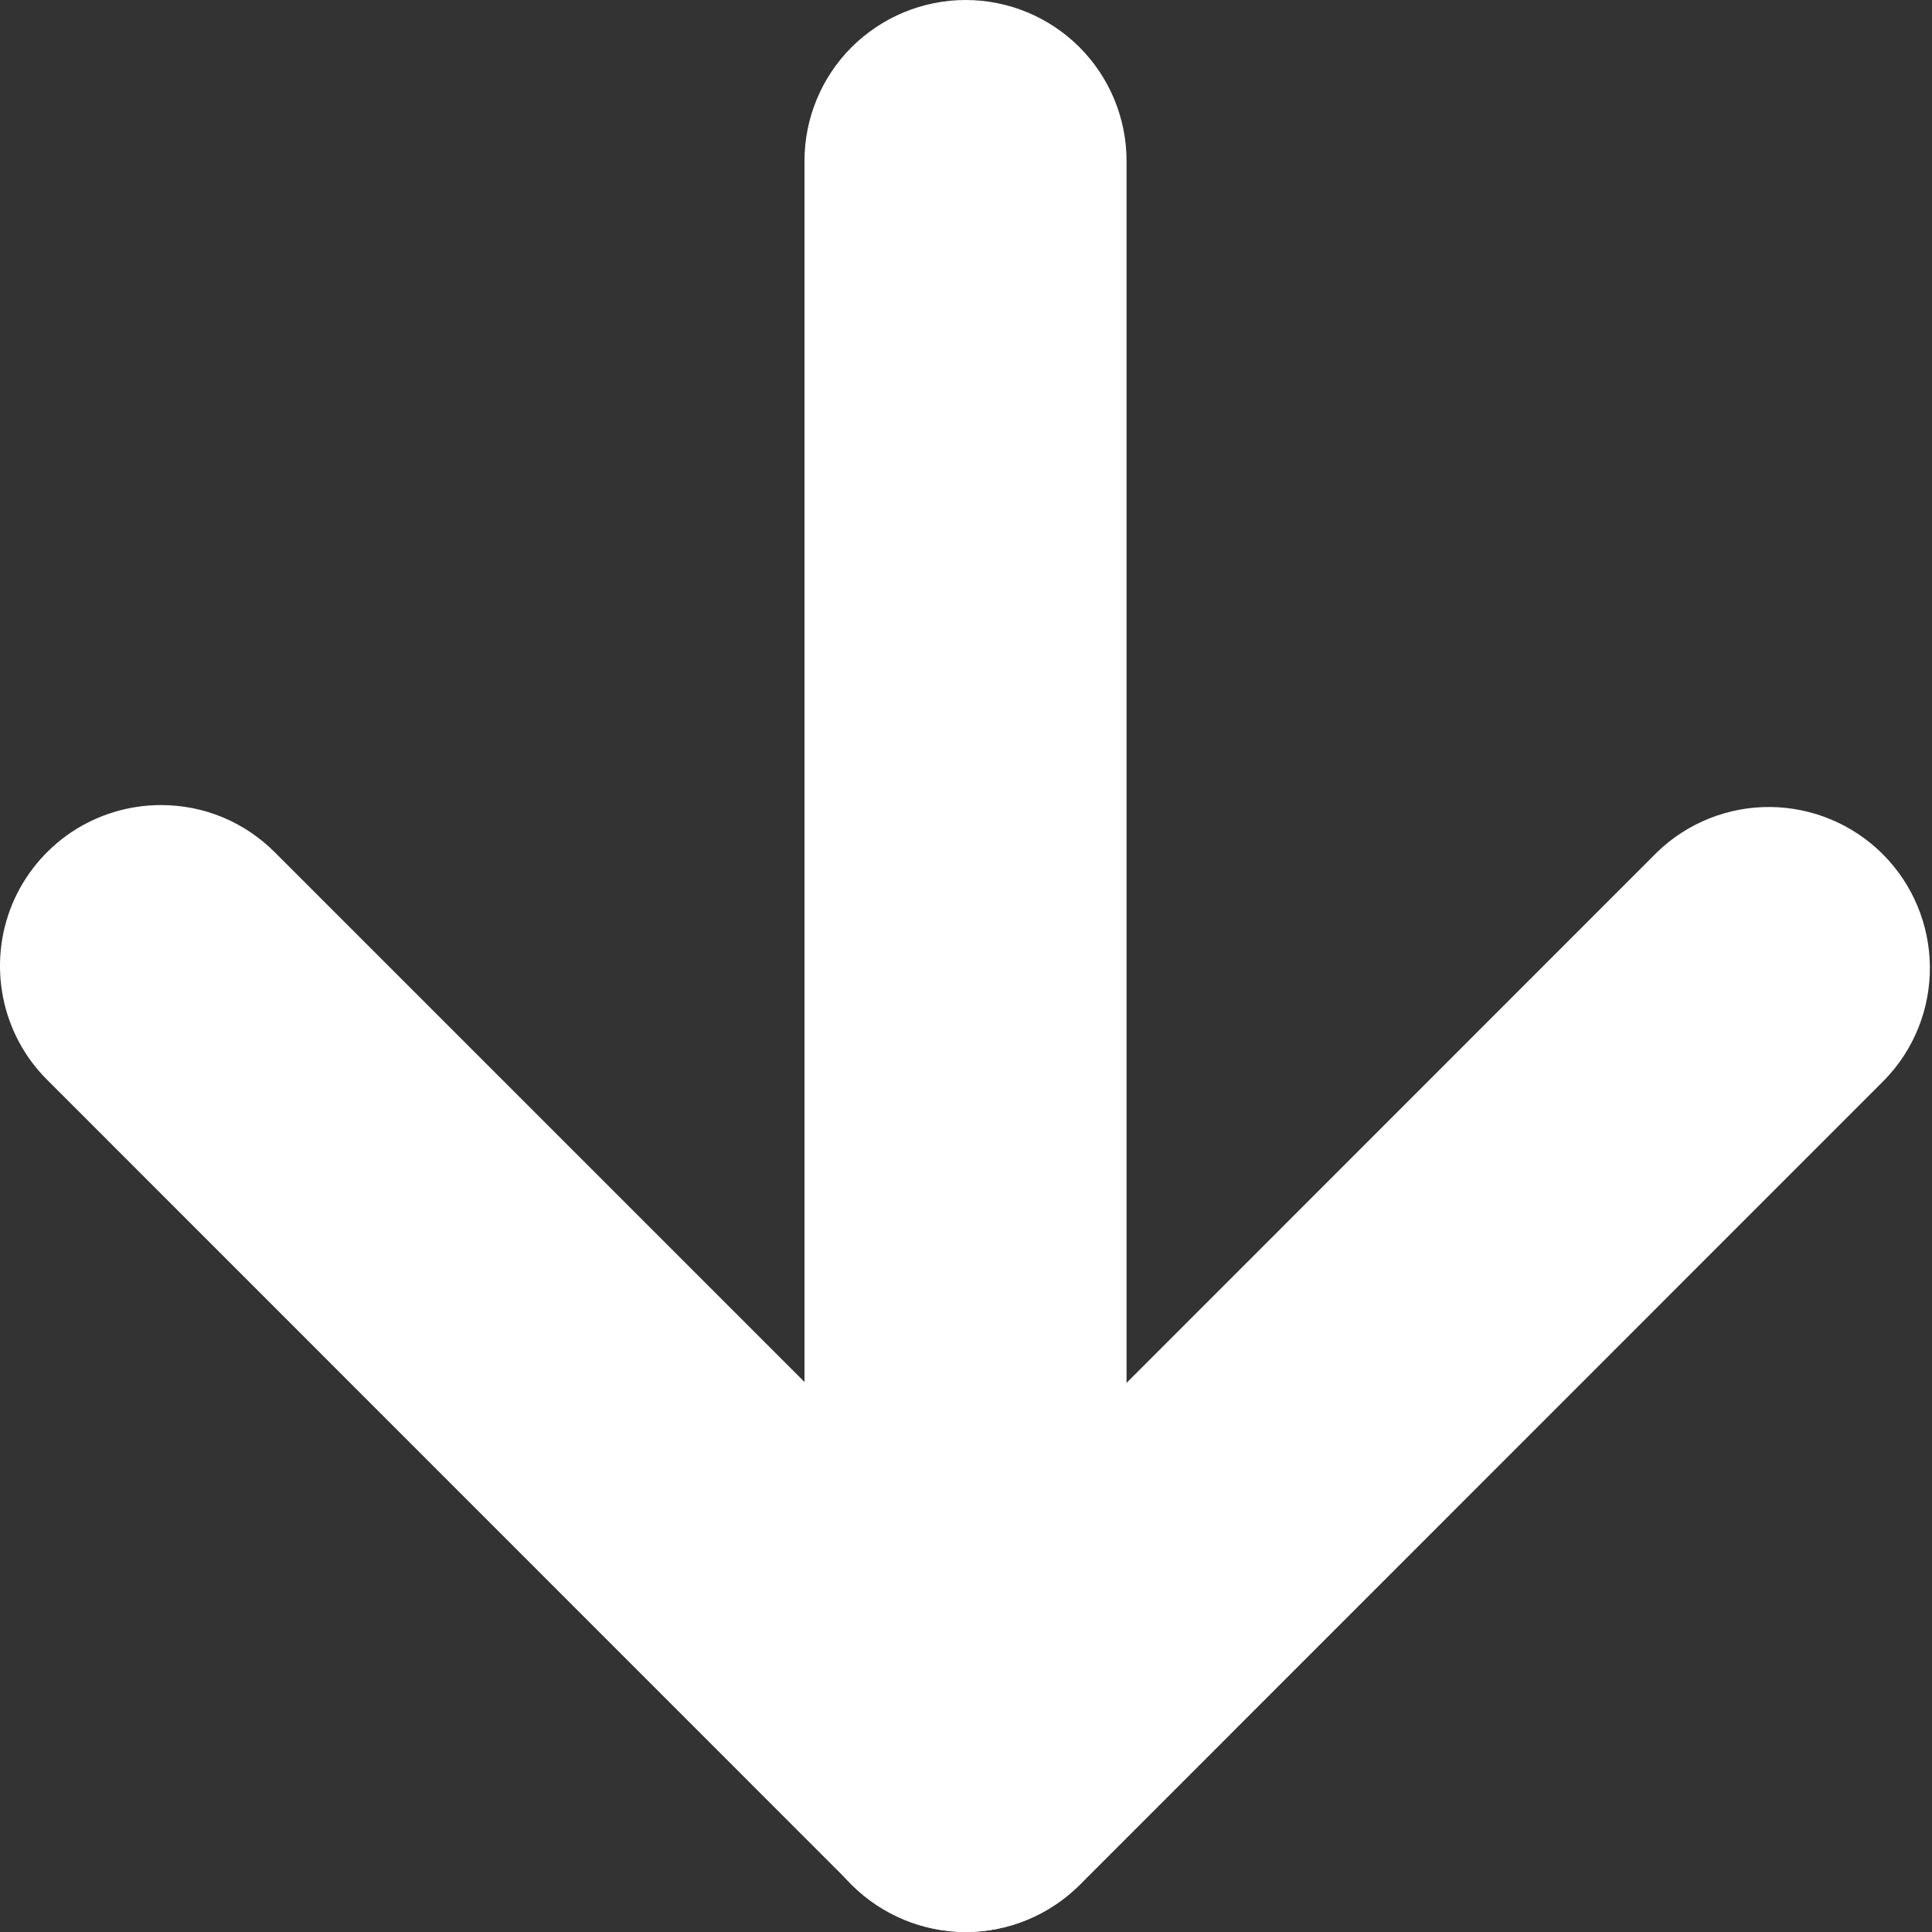
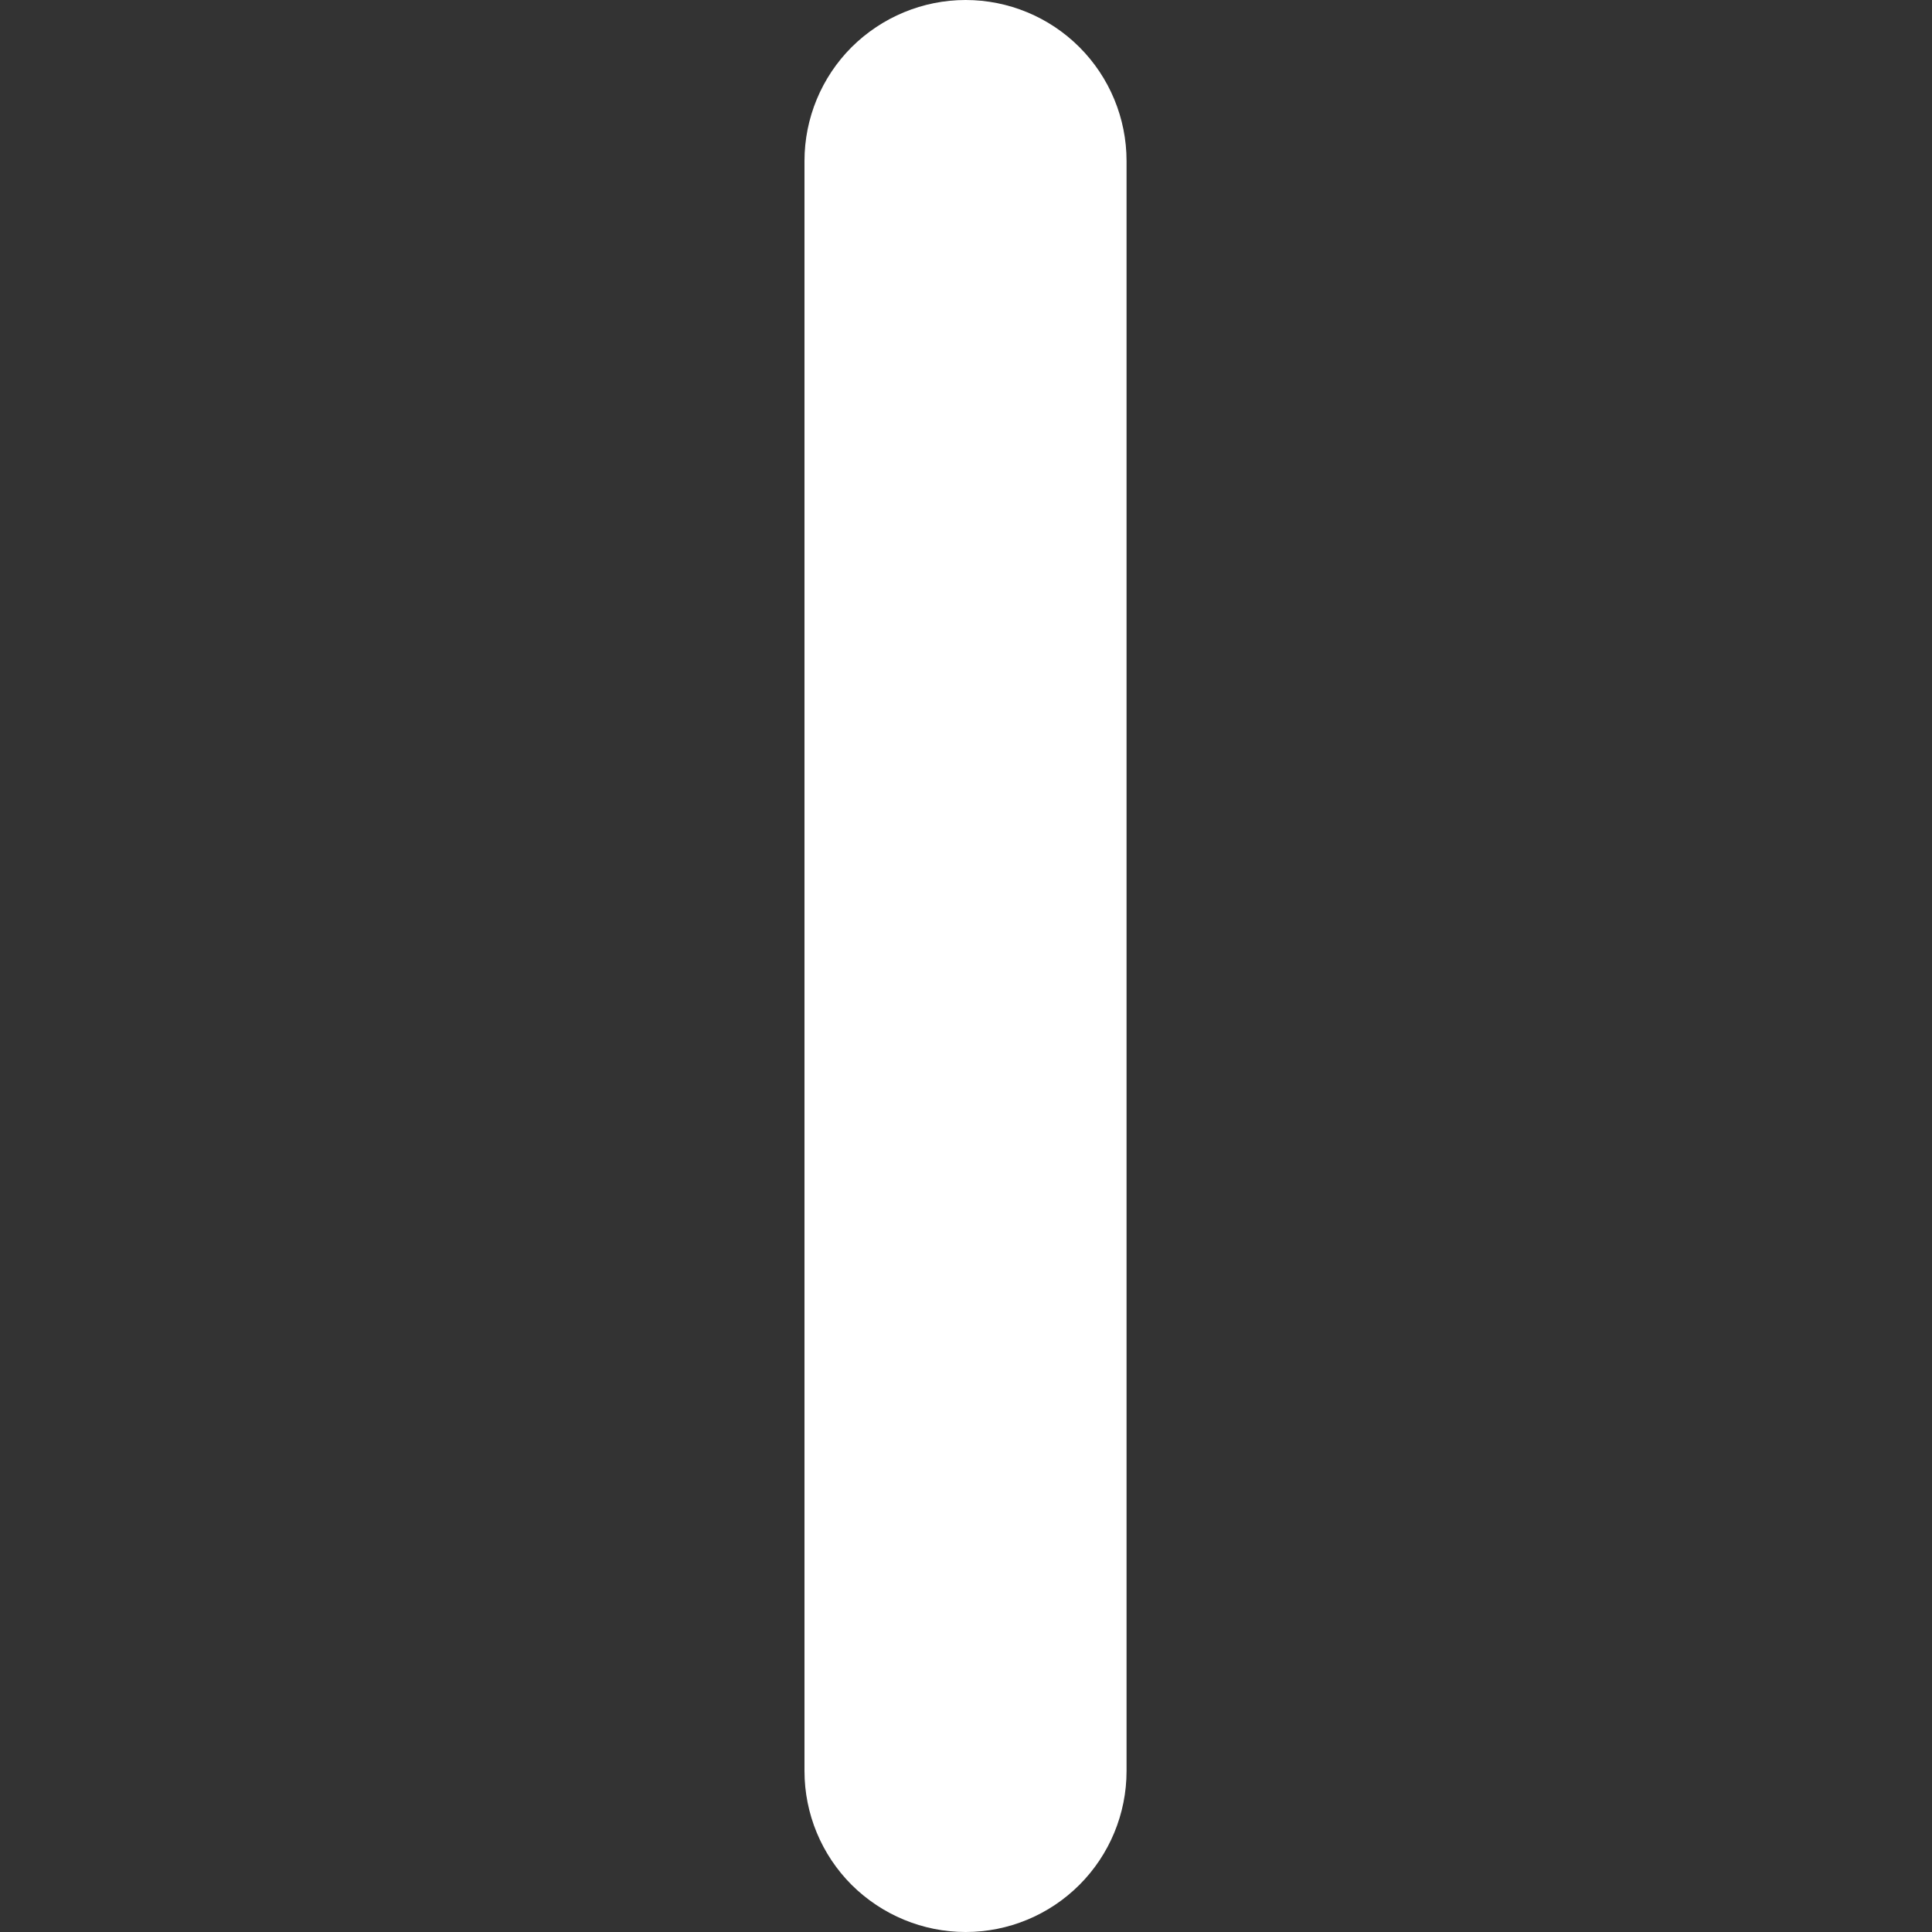
<svg xmlns="http://www.w3.org/2000/svg" width="10" height="10" viewBox="0 0 10 10" fill="none">
  <rect x="0" y="0" width="10" height="10" fill="#333333" stroke="none" />
  <path d="M4.998 -7.28523e-08C5.219 -5.35307e-08 5.431 0.088 5.587 0.244C5.743 0.4 5.831 0.612 5.831 0.833L5.831 9.167C5.831 9.388 5.743 9.6 5.587 9.756C5.431 9.912 5.219 10 4.998 10C4.777 10 4.565 9.912 4.408 9.756C4.252 9.6 4.164 9.388 4.164 9.167L4.164 0.833C4.164 0.612 4.252 0.4 4.408 0.244C4.565 0.088 4.777 -9.21739e-08 4.998 -7.28523e-08Z" fill="white" />
-   <path d="M0.833 4.167C0.942 4.167 1.051 4.188 1.152 4.23C1.253 4.272 1.345 4.334 1.422 4.411L5 7.989L8.577 4.411C8.734 4.259 8.945 4.175 9.163 4.177C9.382 4.179 9.591 4.267 9.745 4.421C9.9 4.576 9.987 4.785 9.989 5.003C9.991 5.222 9.907 5.432 9.755 5.589L5.589 9.756C5.432 9.912 5.22 10 5 10C4.779 10 4.567 9.912 4.41 9.756L0.244 5.589C0.127 5.473 0.048 5.324 0.016 5.163C-0.016 5.001 4.3367e-05 4.834 0.063 4.681C0.126 4.529 0.233 4.399 0.37 4.307C0.507 4.216 0.668 4.167 0.833 4.167Z" fill="white" />
</svg>